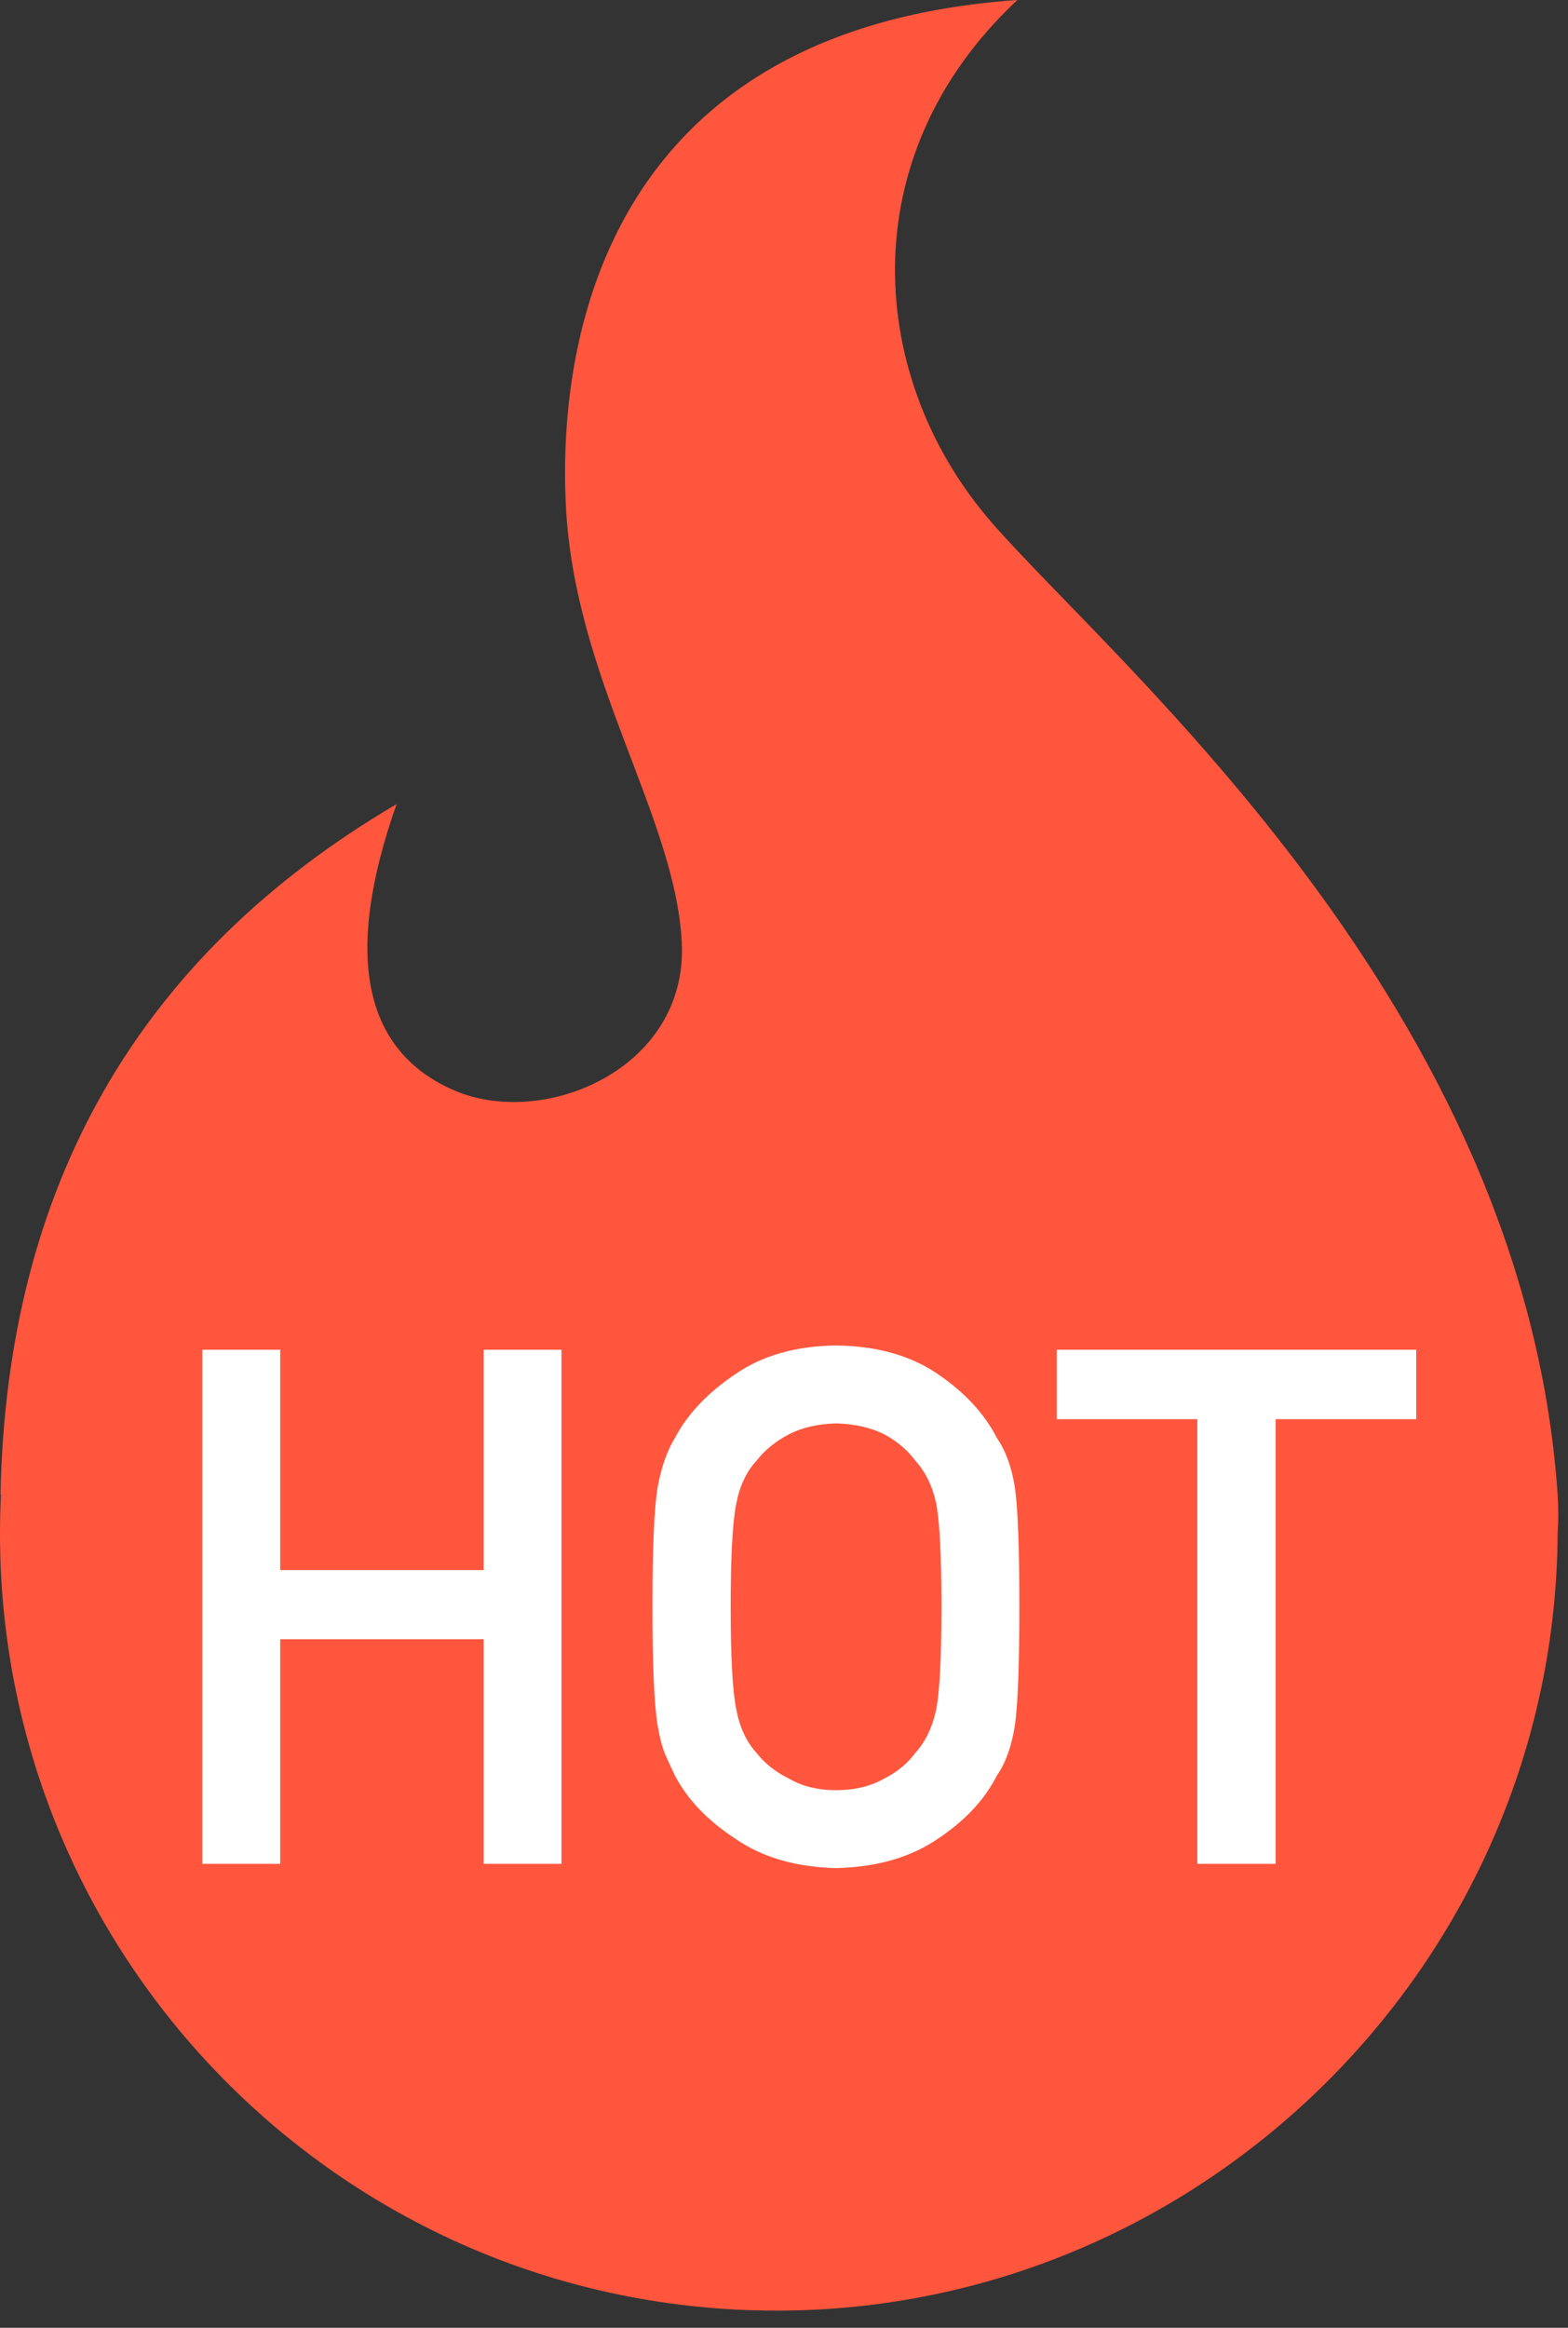
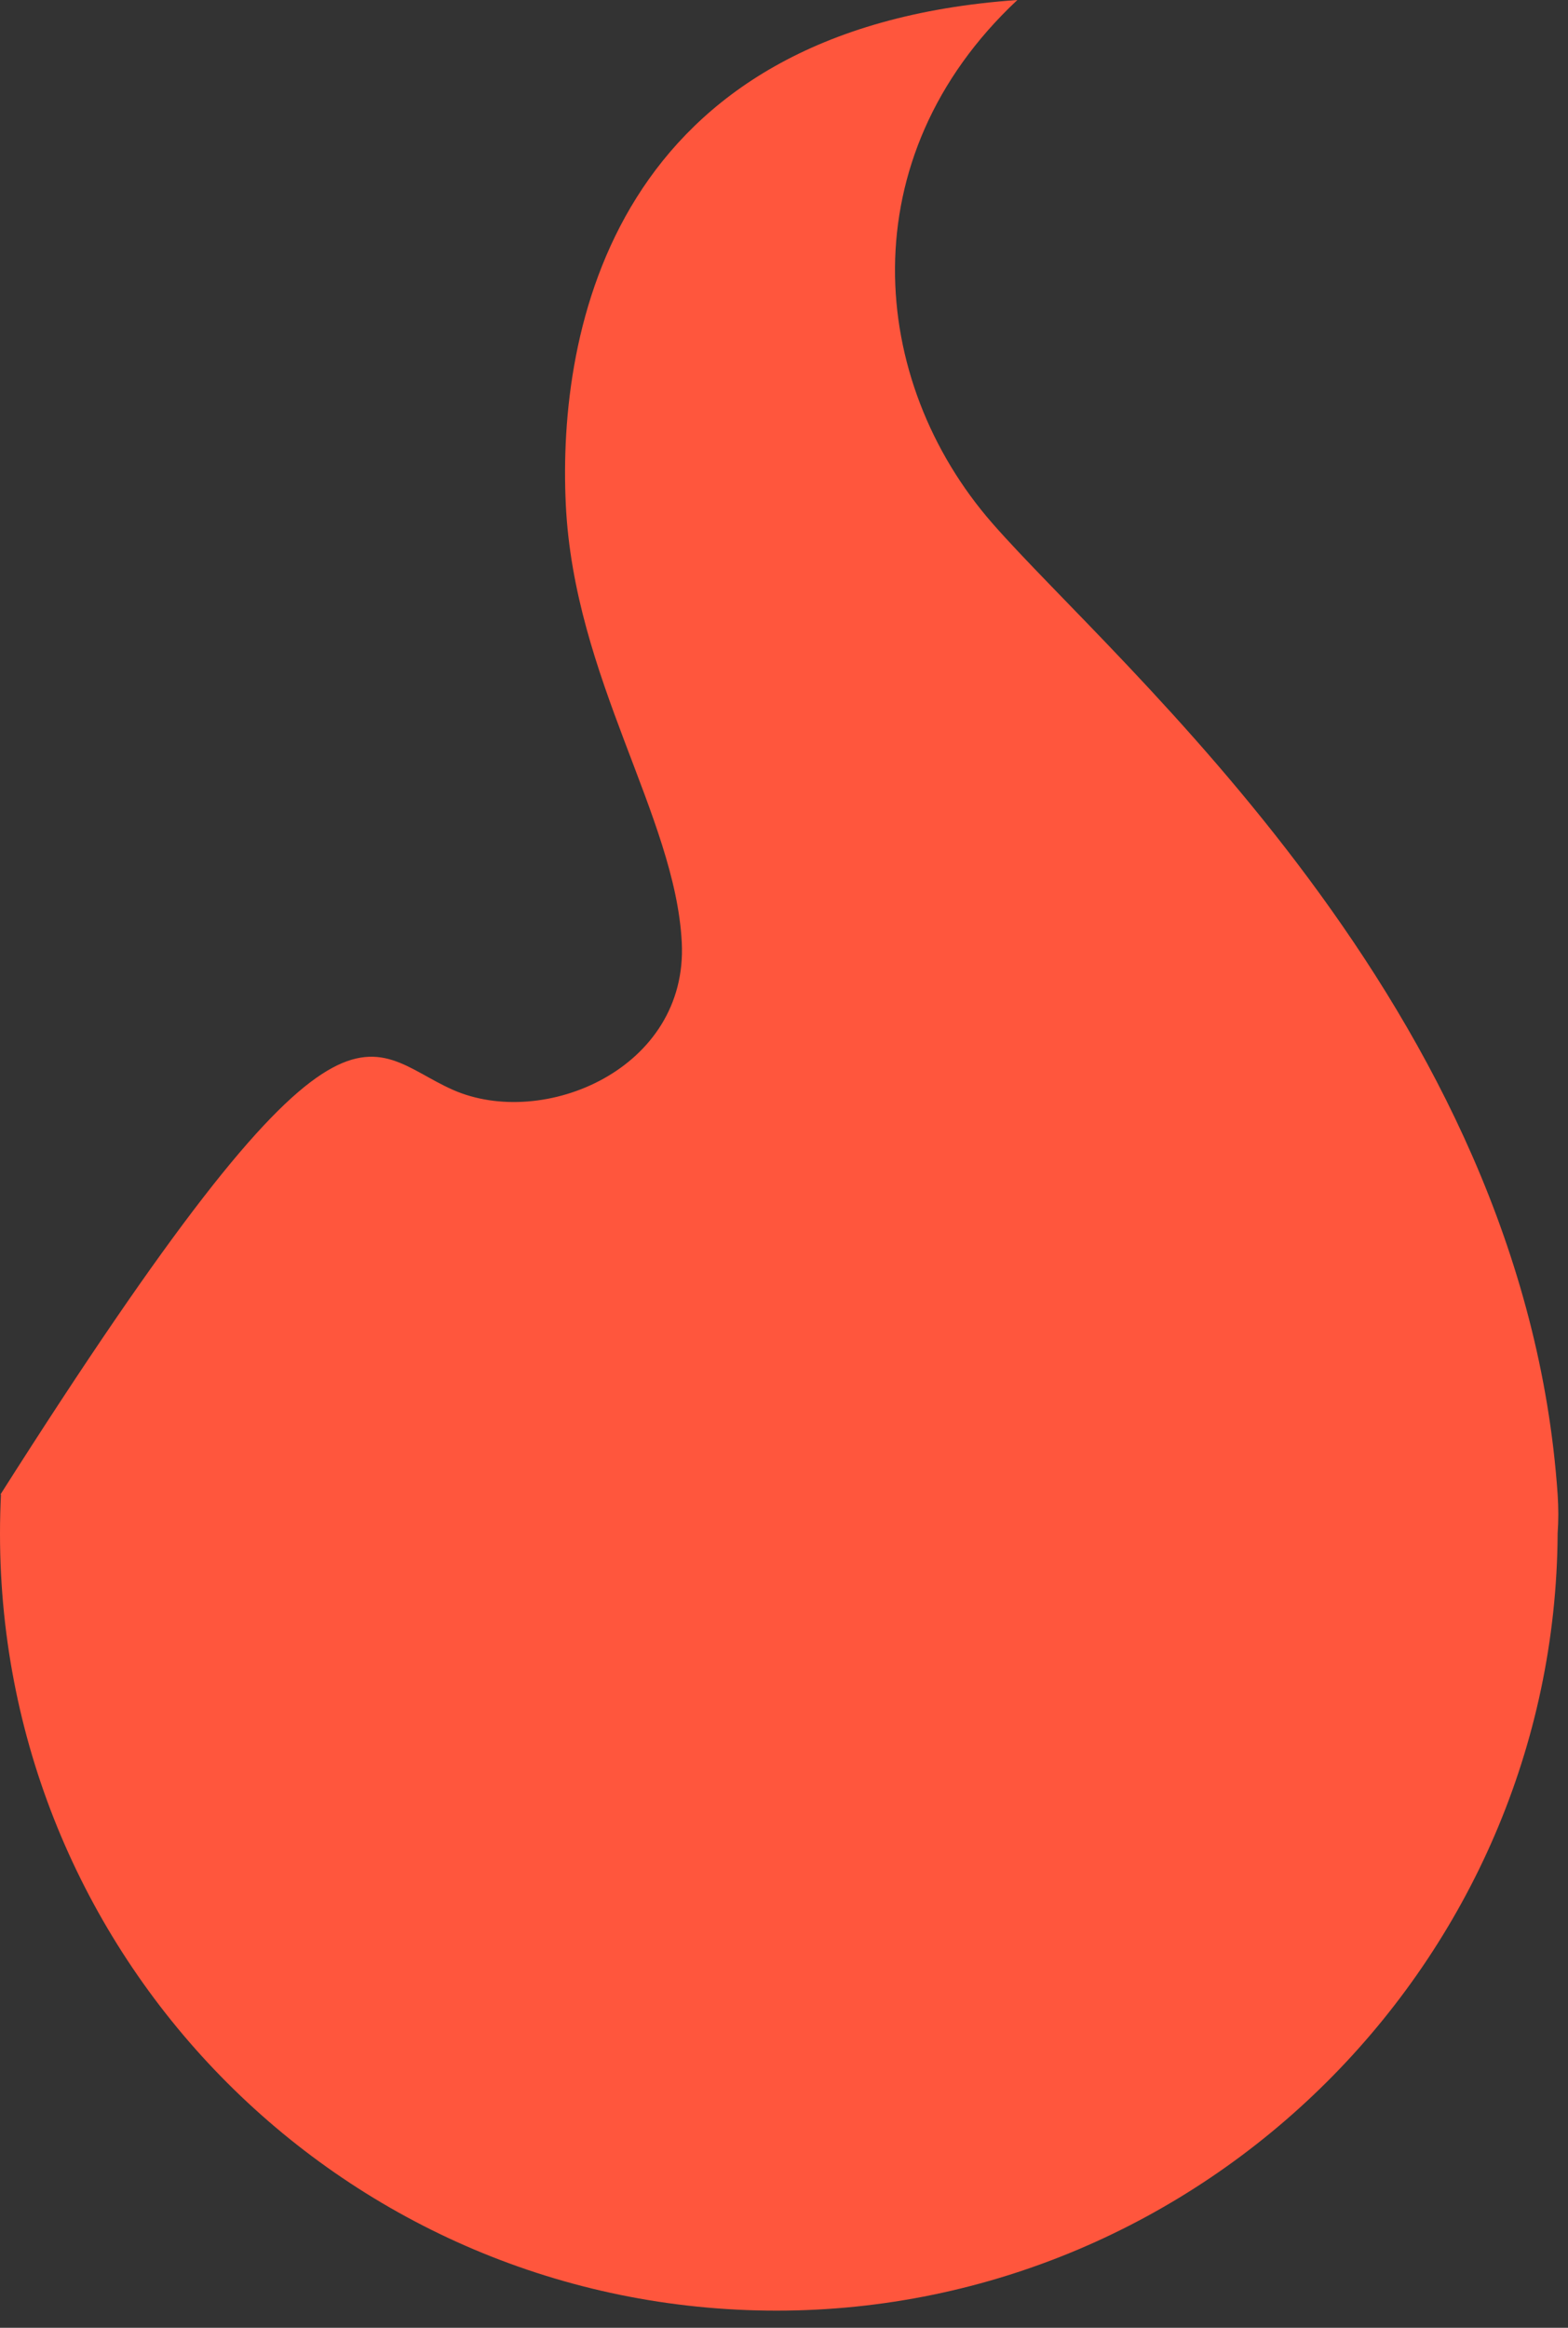
<svg xmlns="http://www.w3.org/2000/svg" width="31px" height="46px" viewBox="0 0 31 46" version="1.1">
  <rect x="0" y="0" width="31" height="46" fill="#333333" stroke="none" />
  <title>Group 22</title>
  <desc>Created with Sketch.</desc>
  <defs />
  <g id="2018/07/23/版本" stroke="none" stroke-width="1" fill="none" fill-rule="evenodd">
    <g id="极光短信产品页面" transform="translate(-1527, -2939)">
      <g id="Group-22" transform="translate(1527, 2939)">
-         <path d="M0.019,29.534 C0.016,29.533 0.013,29.532 0.01,29.531 C0.132,23.431 2.743,18.884 7.841,15.89 C6.798,18.842 7.167,20.746 8.953,21.536 C10.74,22.327 13.605,21.126 13.479,18.624 C13.352,16.121 11.35,13.409 11.186,9.968 C11.022,6.527 12.108,0.558 20.114,-4.54747351e-13 C16.777,3.121 17.165,7.531 19.617,10.338 C22.068,13.145 30.133,19.881 30.795,29.531 C30.813,29.797 30.813,30.053 30.795,30.297 C30.752,38.741 23.807,45.661 15.354,45.661 C6.874,45.661 0,38.787 0,30.307 C0,30.036 0.007,29.778 0.019,29.534 Z" id="Combined-Shape" fill="#FF563D" />
-         <path d="M9.561,36.832 L9.561,32.393 L5.54,32.393 L5.54,36.832 L4,36.832 L4,26.672 L5.54,26.672 L5.54,31.027 L9.561,31.027 L9.561,26.672 L11.101,26.672 L11.101,36.832 L9.561,36.832 Z M12.899,31.752 C12.899,30.572 12.934,29.782 13.003,29.383 C13.078,28.983 13.192,28.66 13.345,28.414 C13.591,27.945 13.986,27.527 14.53,27.16 C15.064,26.788 15.731,26.598 16.53,26.588 C17.338,26.598 18.012,26.788 18.551,27.16 C19.085,27.527 19.47,27.945 19.707,28.414 C19.879,28.66 19.998,28.983 20.063,29.383 C20.123,29.782 20.153,30.572 20.153,31.752 C20.153,32.913 20.123,33.699 20.063,34.107 C19.998,34.516 19.879,34.844 19.707,35.09 C19.47,35.559 19.085,35.973 18.551,36.33 C18.012,36.702 17.338,36.897 16.53,36.916 C15.731,36.897 15.064,36.702 14.53,36.33 C13.986,35.973 13.591,35.559 13.345,35.09 C13.271,34.937 13.203,34.79 13.143,34.651 C13.087,34.507 13.041,34.326 13.003,34.107 C12.934,33.699 12.899,32.913 12.899,31.752 Z M14.446,31.752 C14.446,32.751 14.483,33.427 14.557,33.78 C14.623,34.133 14.755,34.419 14.955,34.637 C15.117,34.846 15.331,35.016 15.596,35.146 C15.856,35.299 16.167,35.376 16.53,35.376 C16.897,35.376 17.215,35.299 17.484,35.146 C17.74,35.016 17.944,34.846 18.098,34.637 C18.297,34.419 18.434,34.133 18.509,33.78 C18.578,33.427 18.613,32.751 18.613,31.752 C18.613,30.753 18.578,30.073 18.509,29.71 C18.434,29.366 18.297,29.085 18.098,28.867 C17.944,28.658 17.74,28.484 17.484,28.344 C17.215,28.21 16.897,28.138 16.53,28.128 C16.167,28.138 15.856,28.21 15.596,28.344 C15.331,28.484 15.117,28.658 14.955,28.867 C14.755,29.085 14.623,29.366 14.557,29.71 C14.483,30.073 14.446,30.753 14.446,31.752 Z M23.672,36.832 L23.672,28.045 L20.892,28.045 L20.892,26.672 L28,26.672 L28,28.045 L25.22,28.045 L25.22,36.832 L23.672,36.832 Z" id="HOT" fill="#FFFFFF" />
+         <path d="M0.019,29.534 C0.016,29.533 0.013,29.532 0.01,29.531 C6.798,18.842 7.167,20.746 8.953,21.536 C10.74,22.327 13.605,21.126 13.479,18.624 C13.352,16.121 11.35,13.409 11.186,9.968 C11.022,6.527 12.108,0.558 20.114,-4.54747351e-13 C16.777,3.121 17.165,7.531 19.617,10.338 C22.068,13.145 30.133,19.881 30.795,29.531 C30.813,29.797 30.813,30.053 30.795,30.297 C30.752,38.741 23.807,45.661 15.354,45.661 C6.874,45.661 0,38.787 0,30.307 C0,30.036 0.007,29.778 0.019,29.534 Z" id="Combined-Shape" fill="#FF563D" />
      </g>
    </g>
  </g>
</svg>